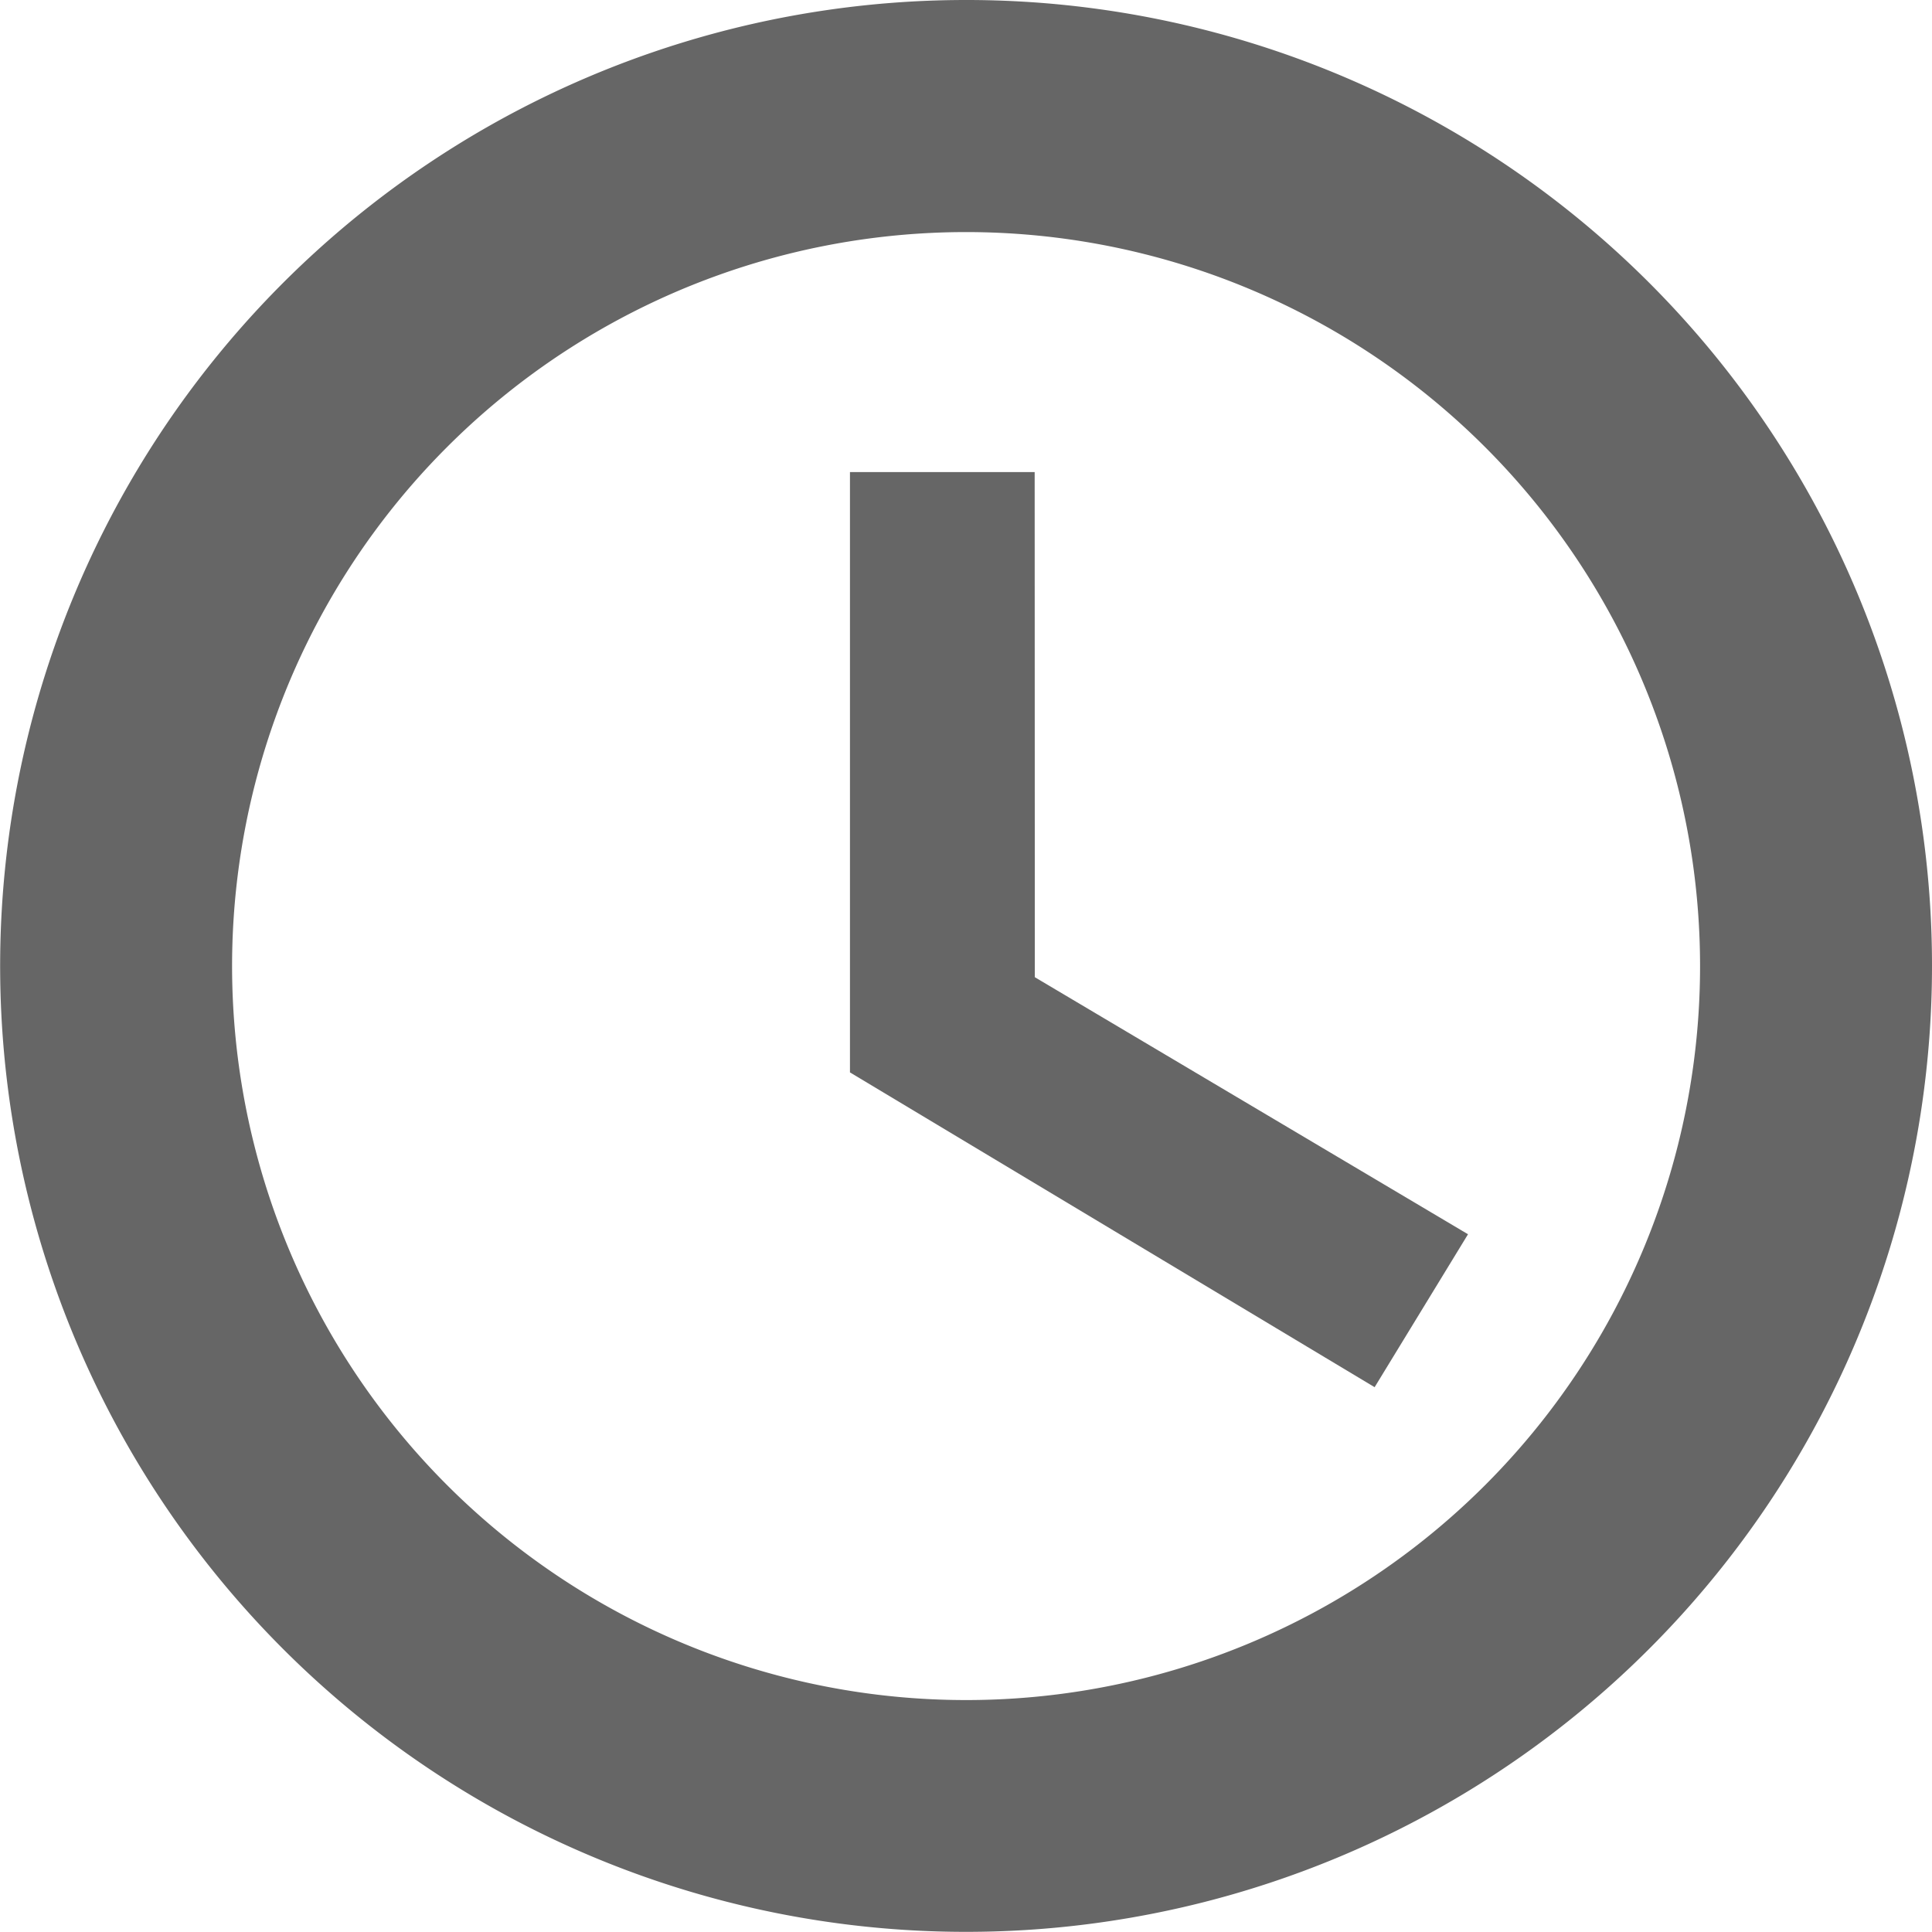
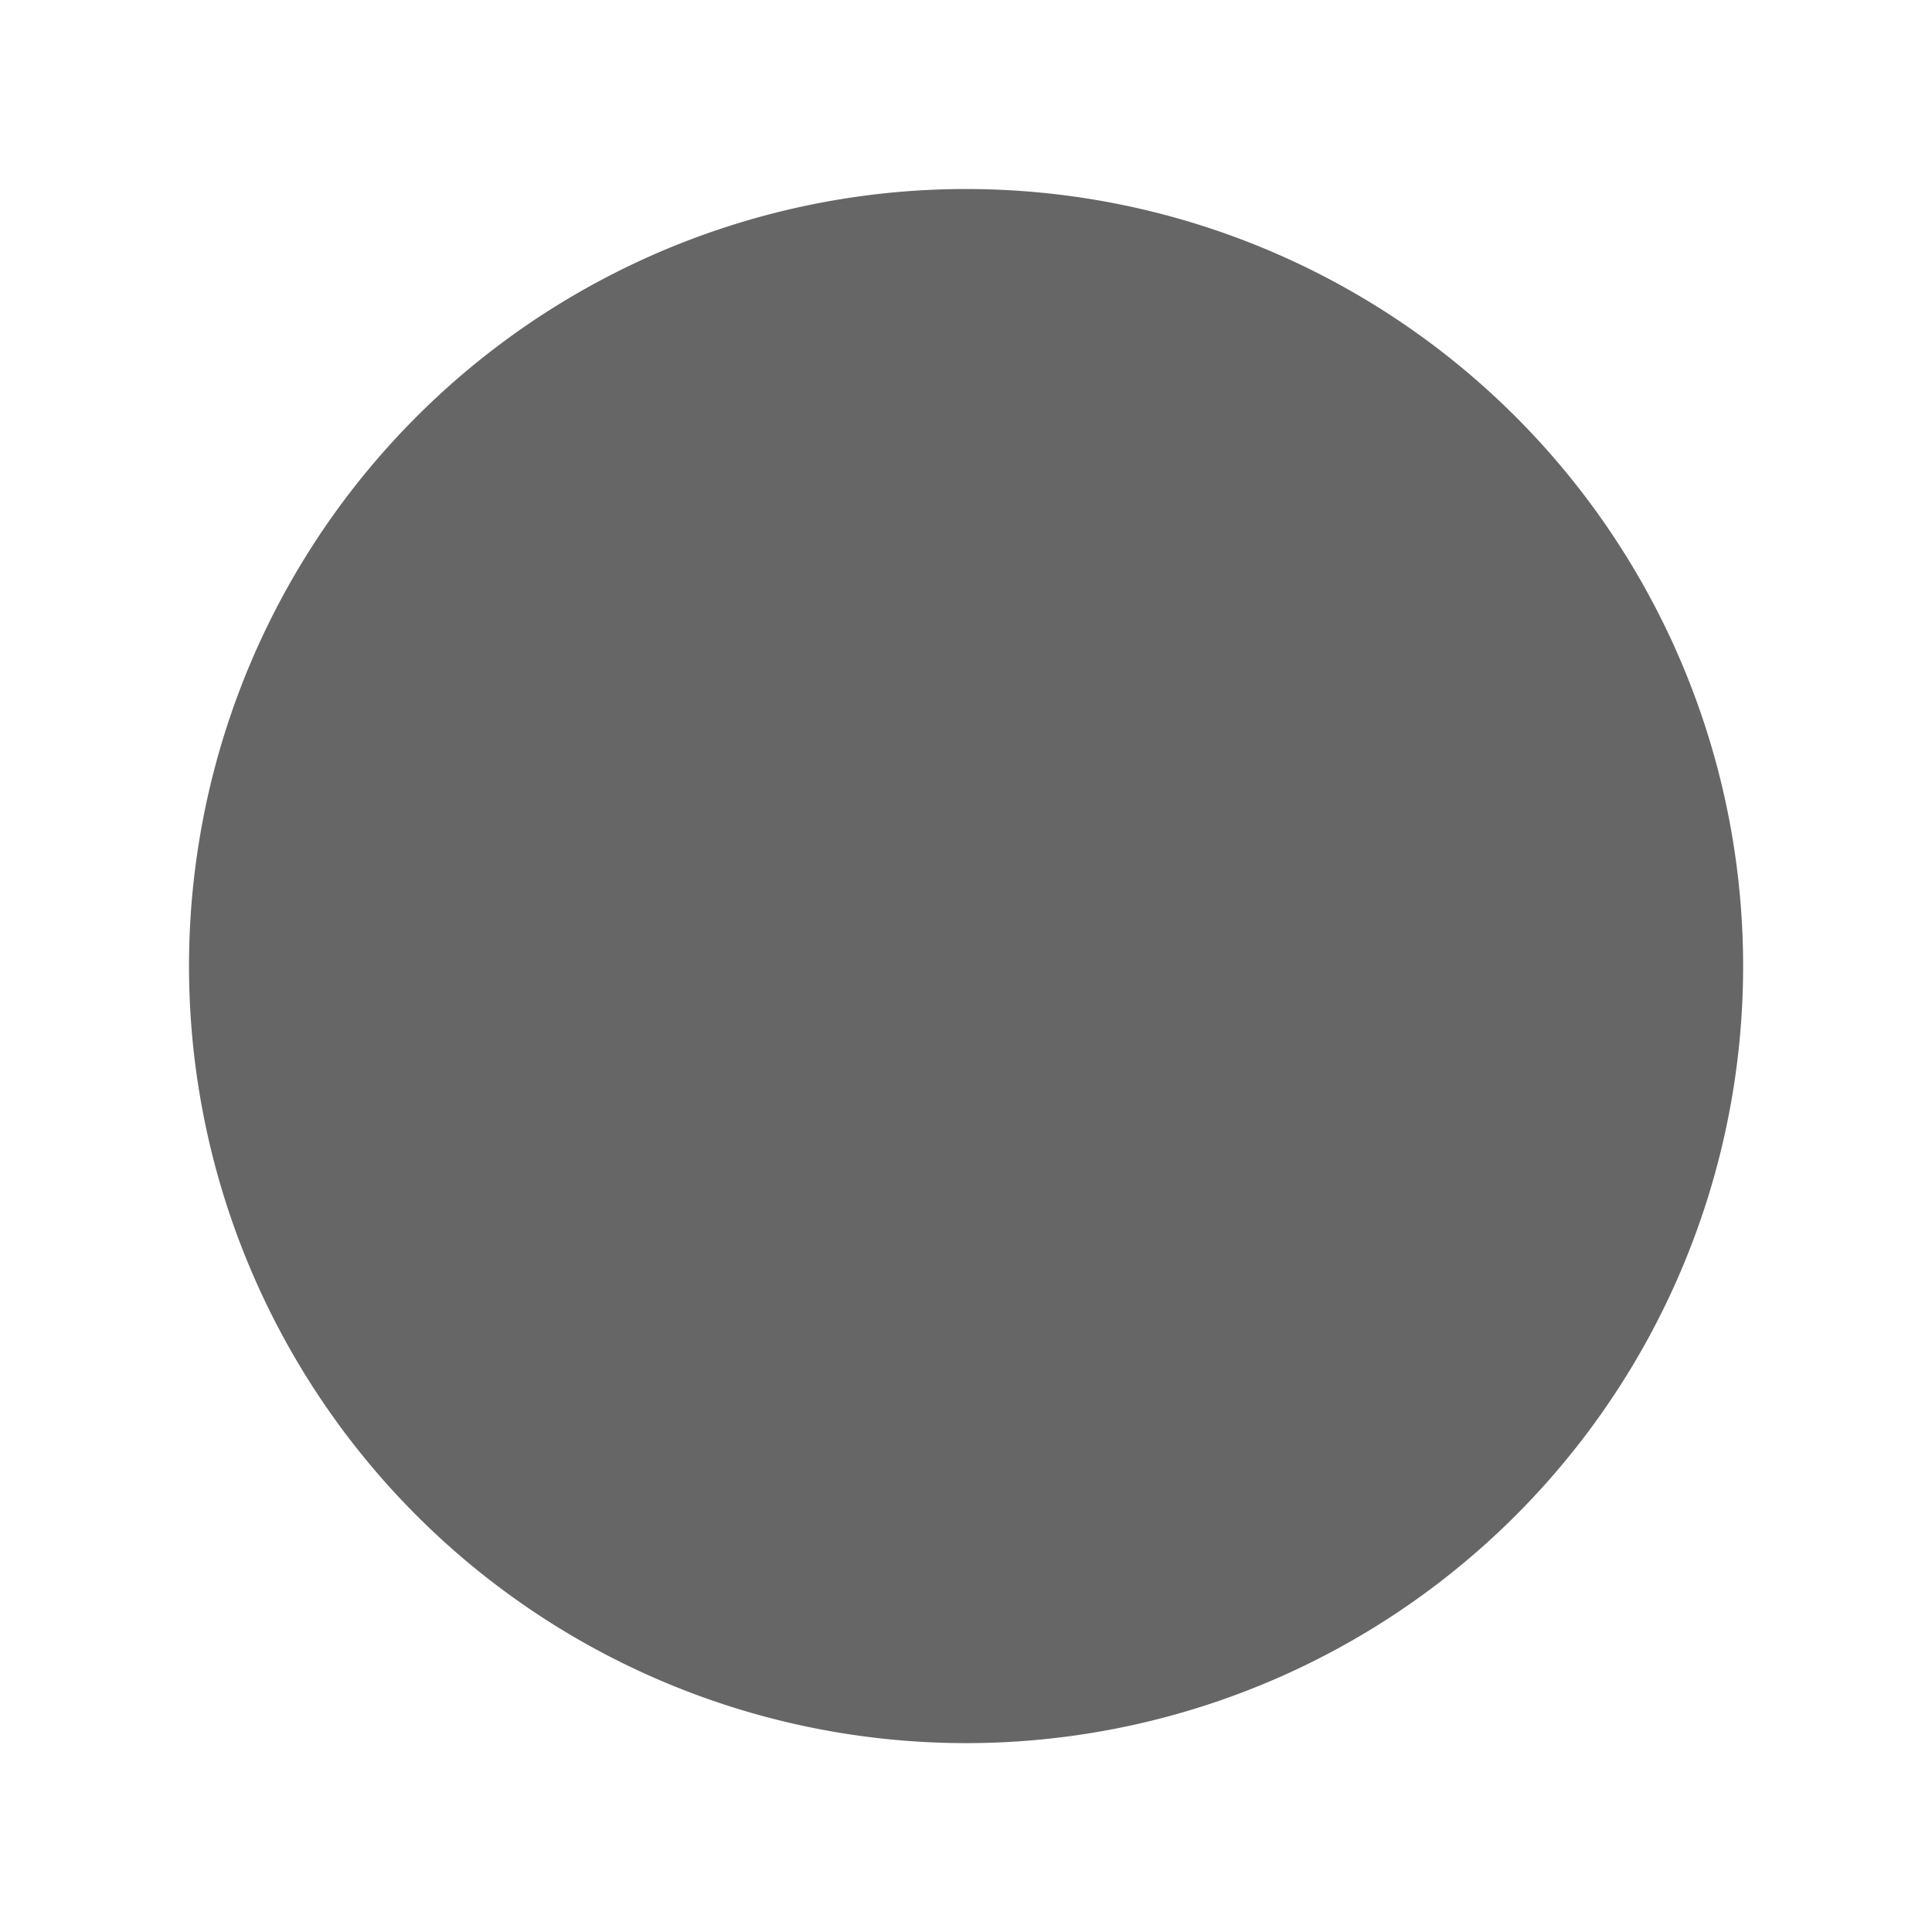
<svg xmlns="http://www.w3.org/2000/svg" width="13.461" height="13.461" viewBox="0 0 13.461 13.461">
  <g id="Group_13383" data-name="Group 13383" transform="translate(-1149.272 -310.829)">
-     <path id="Path_3585" data-name="Path 3585" d="M8.574,2a6.58,6.58,0,1,0,6.587,6.58A6.577,6.577,0,0,0,8.574,2ZM8.58,13.845A5.264,5.264,0,1,1,13.845,8.58,5.263,5.263,0,0,1,8.58,13.845Z" transform="translate(1147.422 308.979)" fill="#666" stroke="#666" stroke-width="0.3" />
-     <path id="Path_3586" data-name="Path 3586" d="M11.987,7H11v3.948l3.455,2.073.494-.809-2.961-1.757Z" transform="translate(1144.344 307.268)" fill="#666" stroke="#666" stroke-width="0.3" />
+     <path id="Path_3585" data-name="Path 3585" d="M8.574,2A6.577,6.577,0,0,0,8.574,2ZM8.58,13.845A5.264,5.264,0,1,1,13.845,8.58,5.263,5.263,0,0,1,8.58,13.845Z" transform="translate(1147.422 308.979)" fill="#666" stroke="#666" stroke-width="0.3" />
  </g>
</svg>